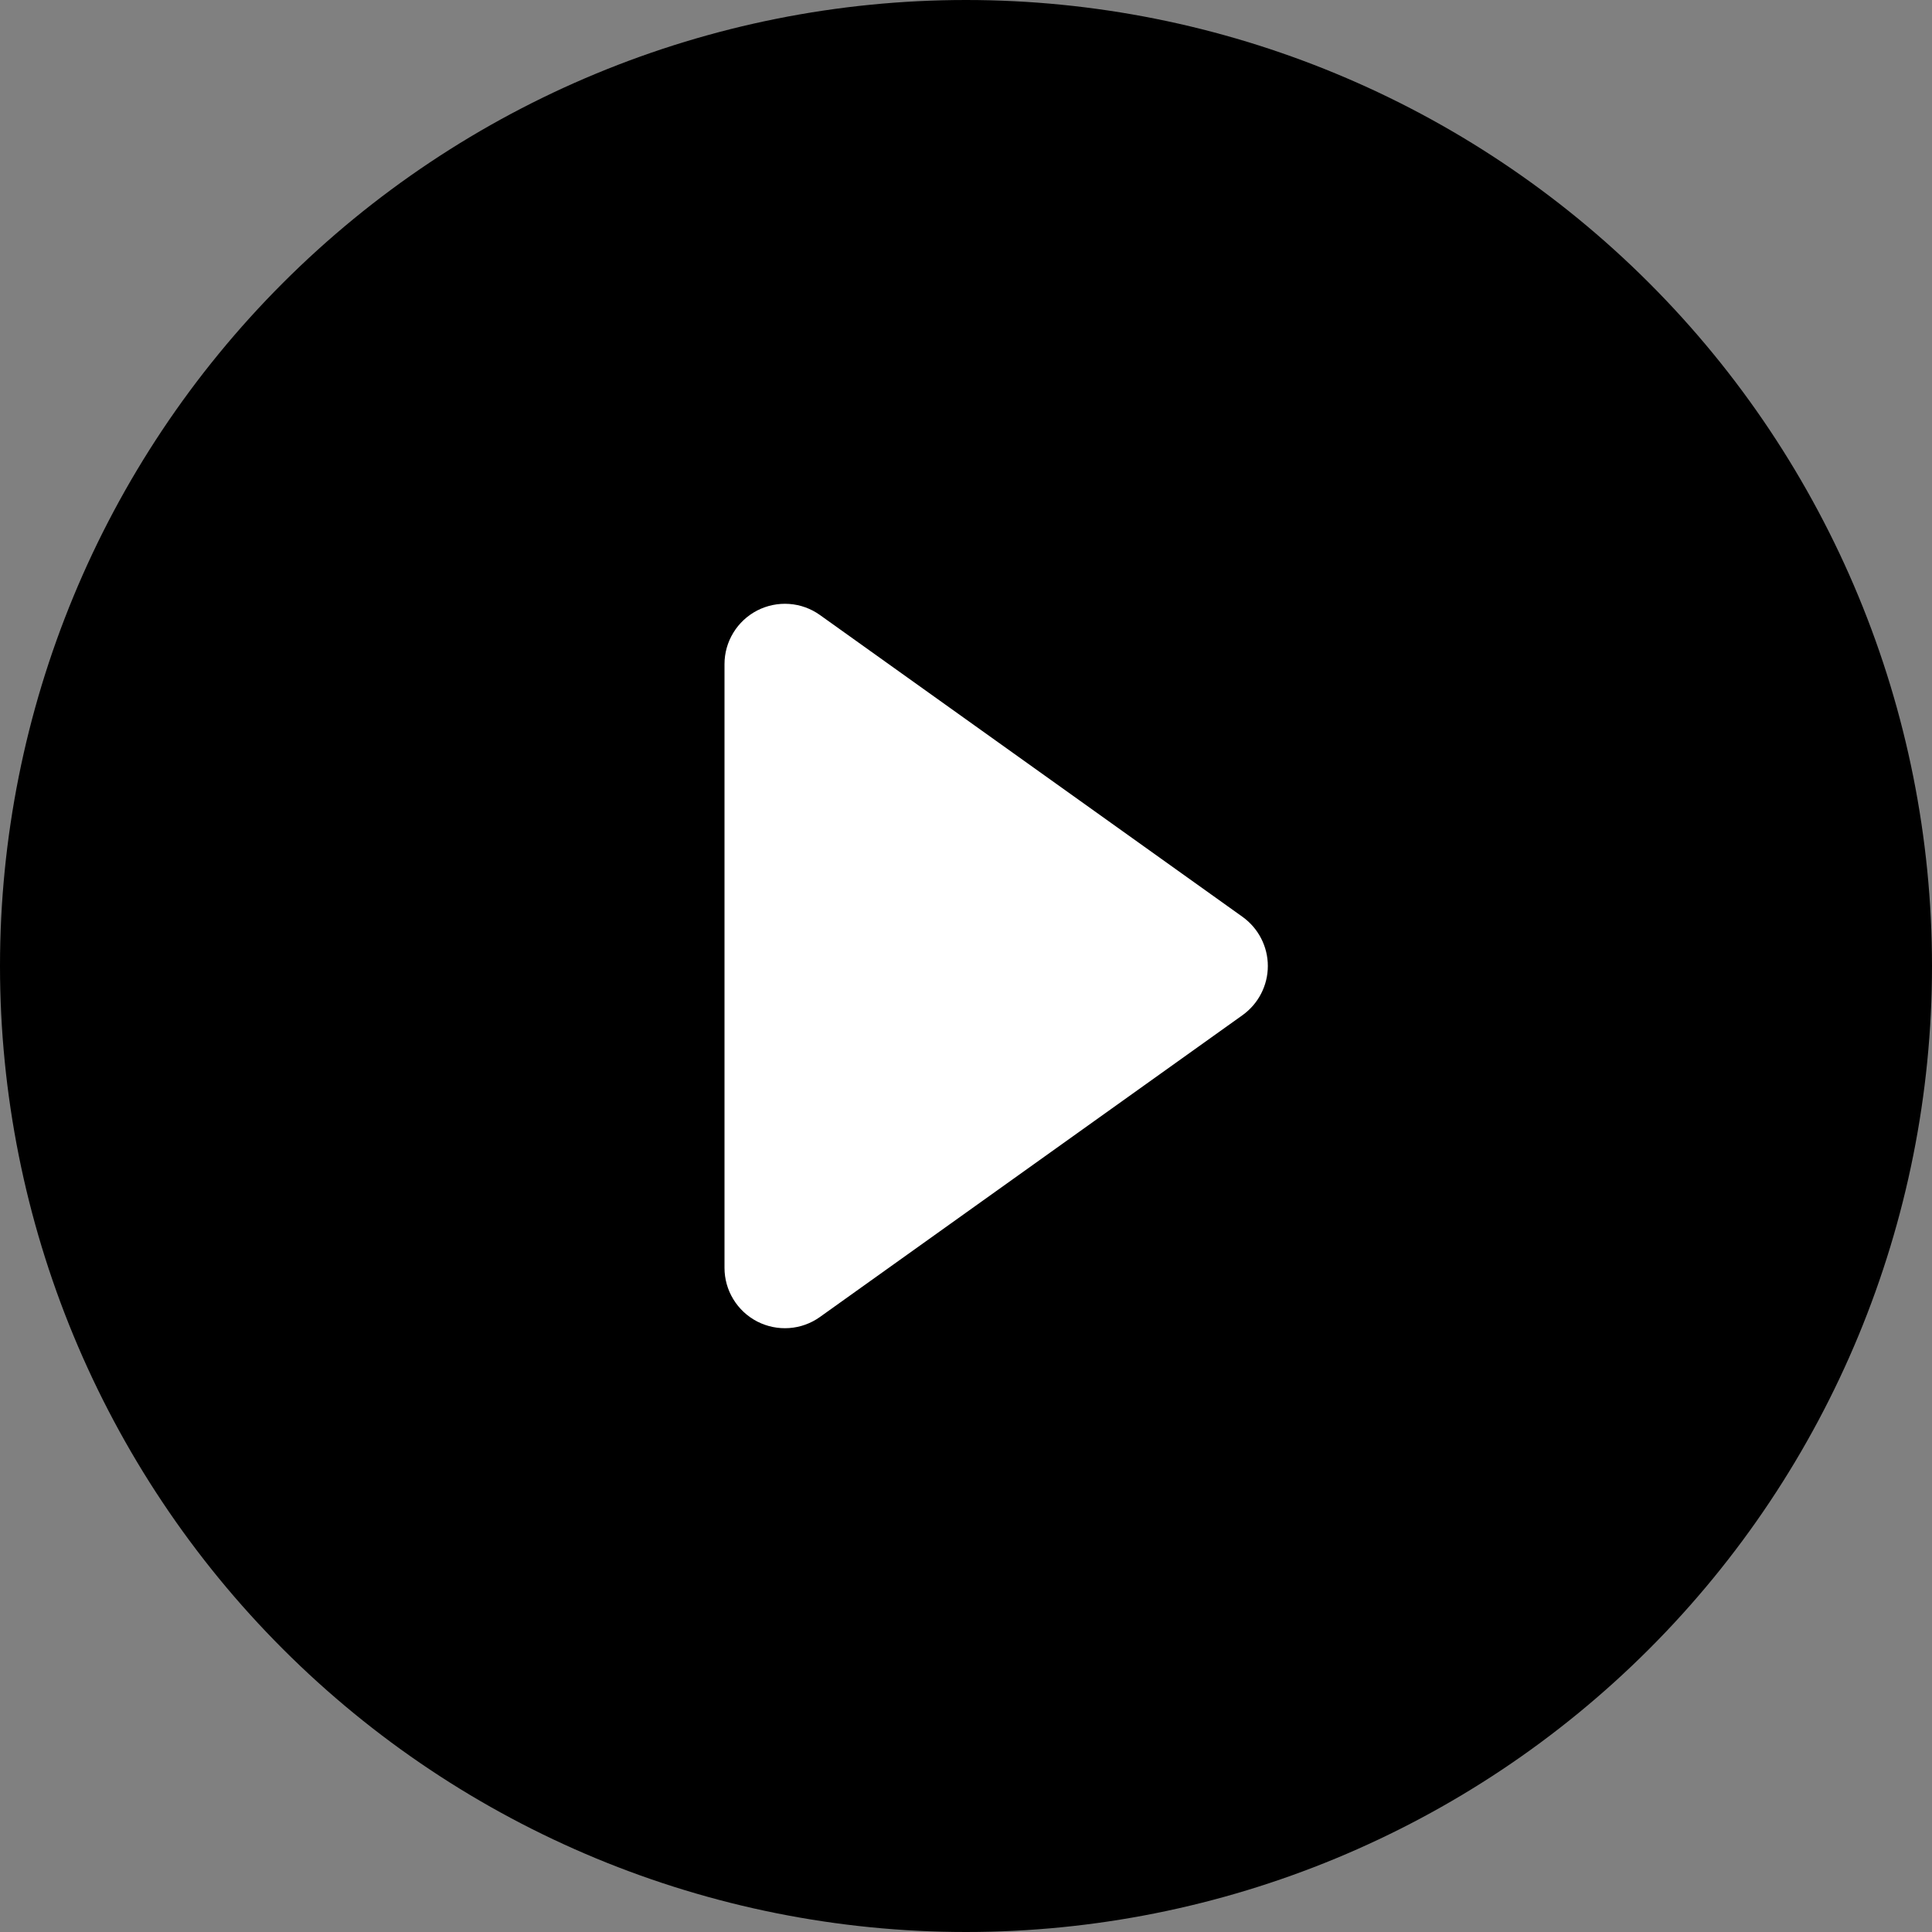
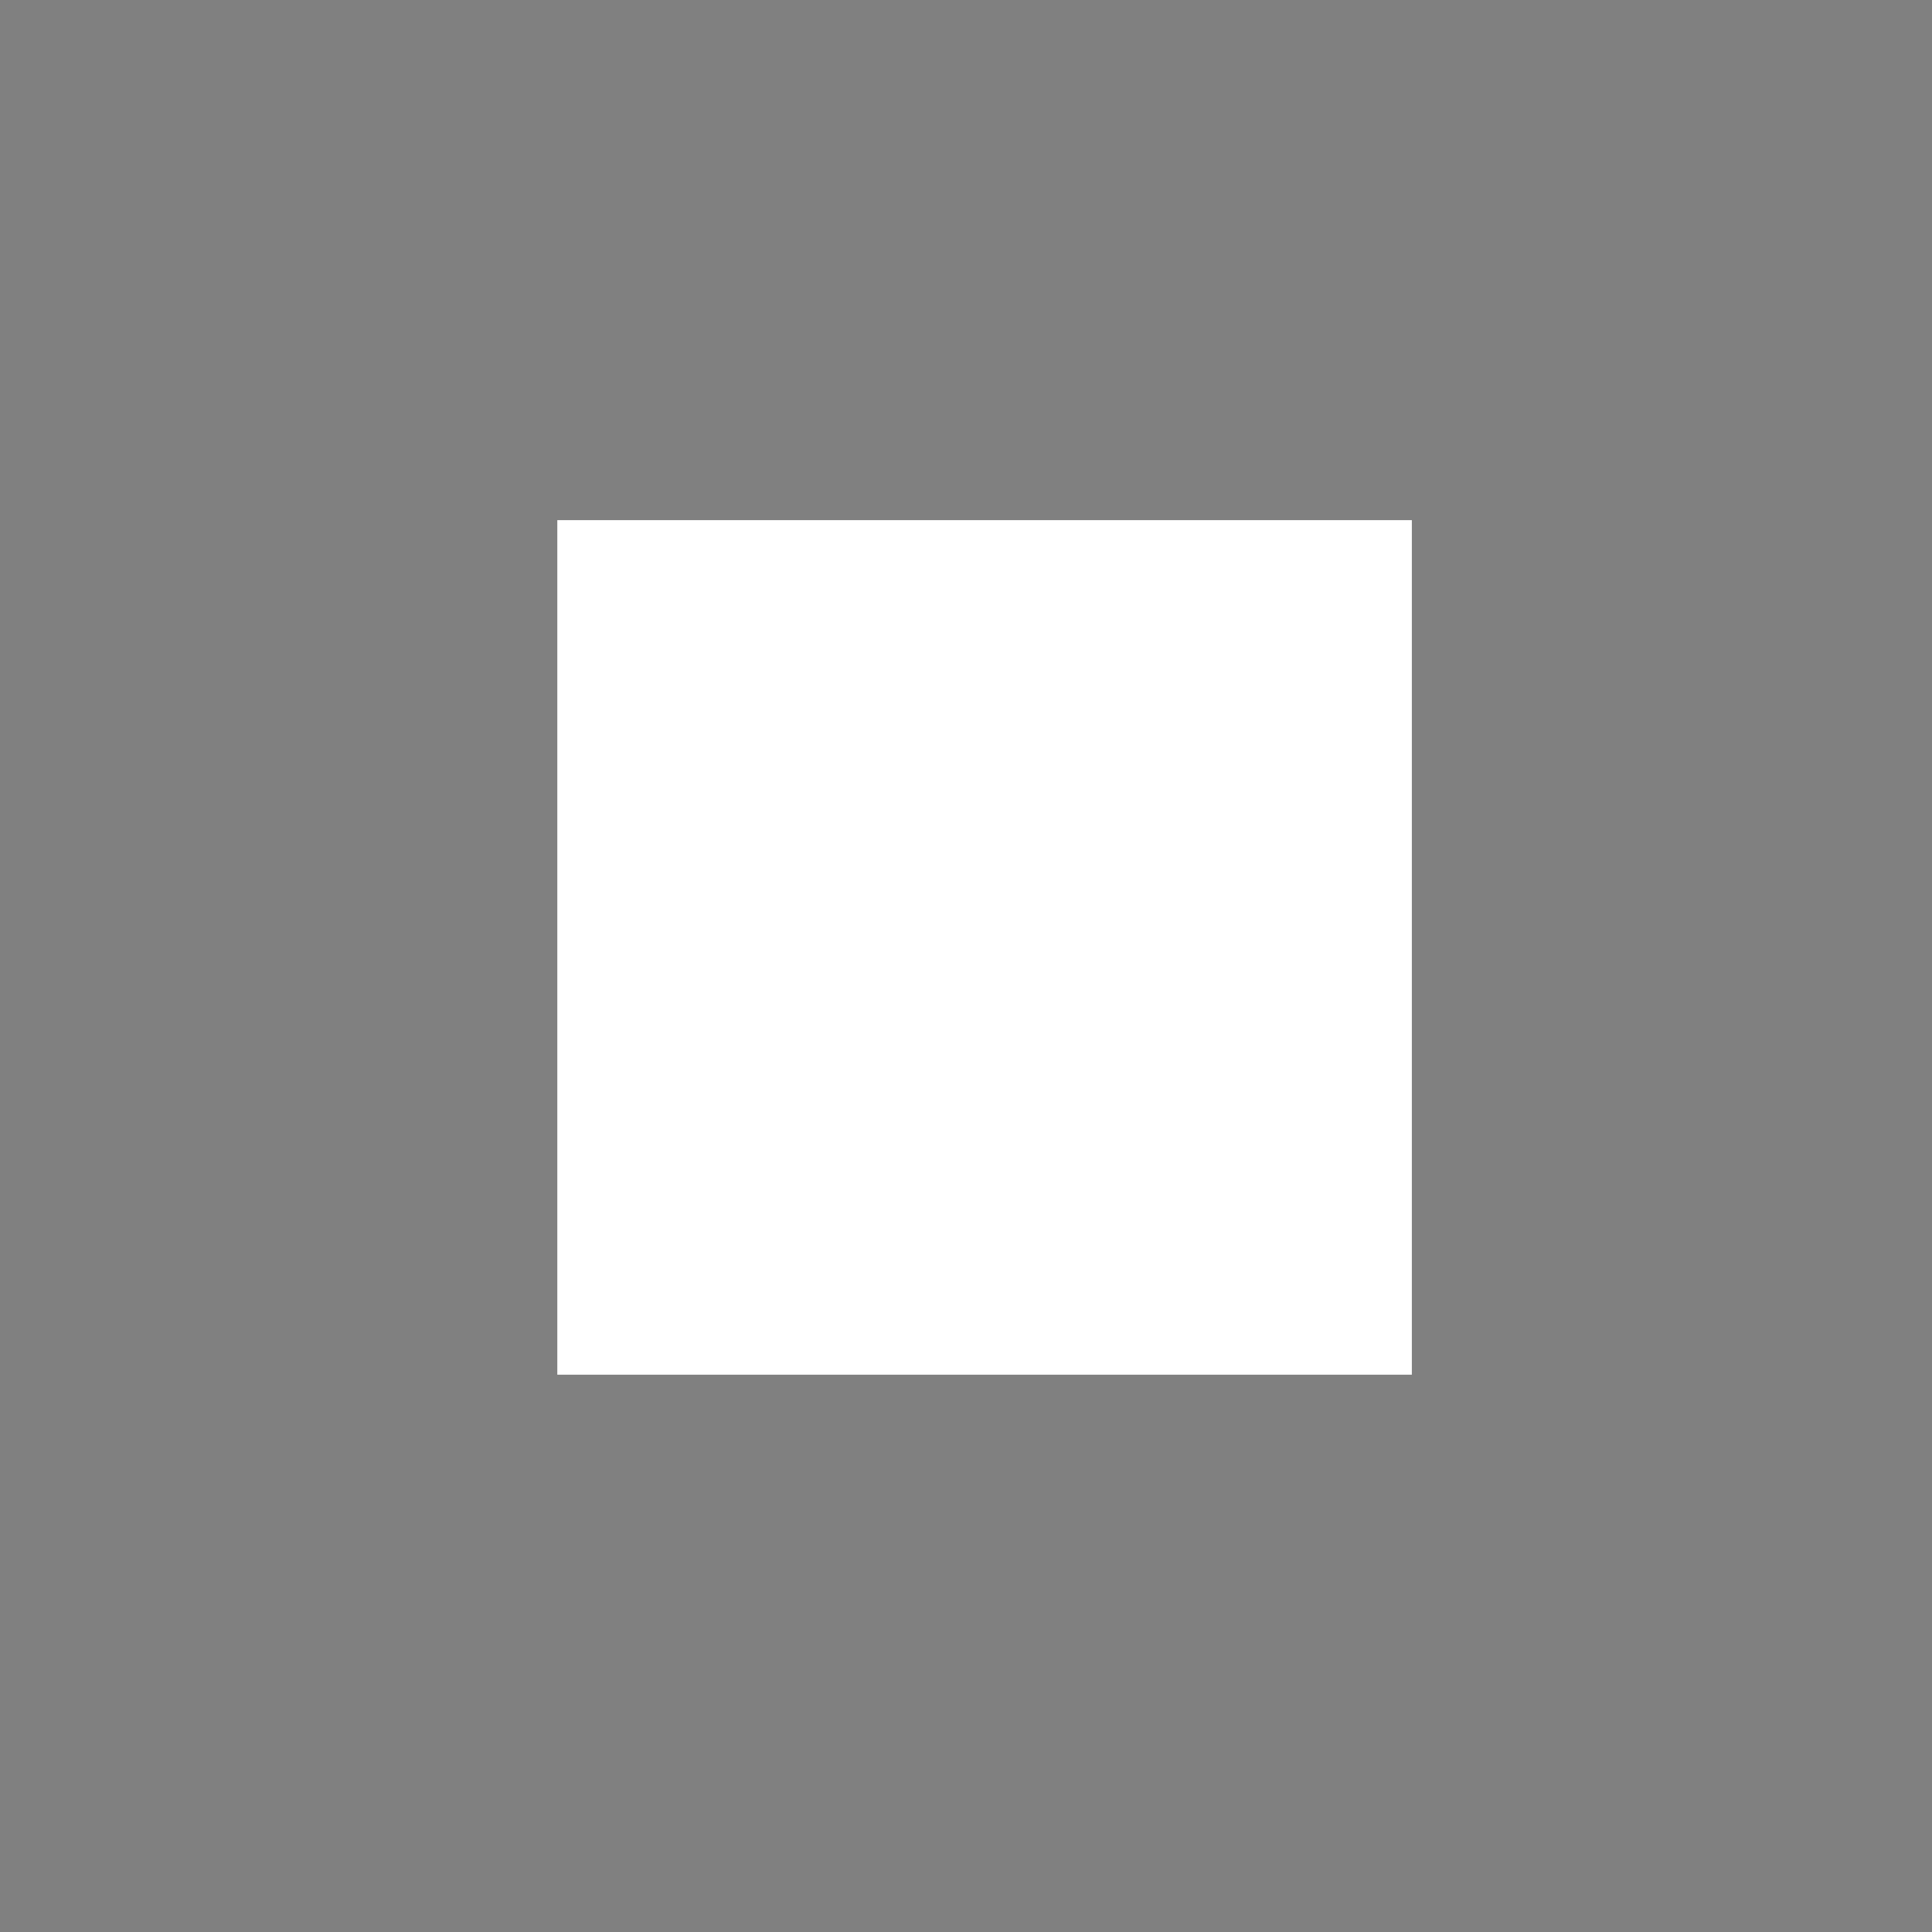
<svg xmlns="http://www.w3.org/2000/svg" width="52" height="52" viewBox="0 0 52 52" fill="none">
  <rect x="0" y="0" width="52" height="52" fill="#808080" stroke="none" />
  <rect x="15" y="14" width="23" height="23" fill="white" style="fill:white;fill-opacity:1;" />
-   <path d="M52 26C52 32.896 49.261 39.509 44.385 44.385C39.509 49.261 32.896 52 26 52C19.104 52 12.491 49.261 7.615 44.385C2.739 39.509 0 32.896 0 26C0 19.104 2.739 12.491 7.615 7.615C12.491 2.739 19.104 0 26 0C32.896 0 39.509 2.739 44.385 7.615C49.261 12.491 52 19.104 52 26ZM22.067 16.552C21.825 16.379 21.539 16.276 21.241 16.255C20.944 16.234 20.646 16.295 20.381 16.431C20.116 16.568 19.893 16.775 19.738 17.03C19.582 17.284 19.5 17.577 19.5 17.875V34.125C19.5 34.423 19.582 34.716 19.738 34.97C19.893 35.225 20.116 35.432 20.381 35.569C20.646 35.705 20.944 35.766 21.241 35.745C21.539 35.724 21.825 35.621 22.067 35.448L33.443 27.323C33.653 27.172 33.825 26.974 33.943 26.744C34.062 26.514 34.124 26.259 34.124 26C34.124 25.741 34.062 25.486 33.943 25.256C33.825 25.026 33.653 24.828 33.443 24.677L22.067 16.552Z" fill="#181818" style="fill:#181818;fill:color(display-p3 0.094 0.094 0.094);fill-opacity:1;" />
</svg>